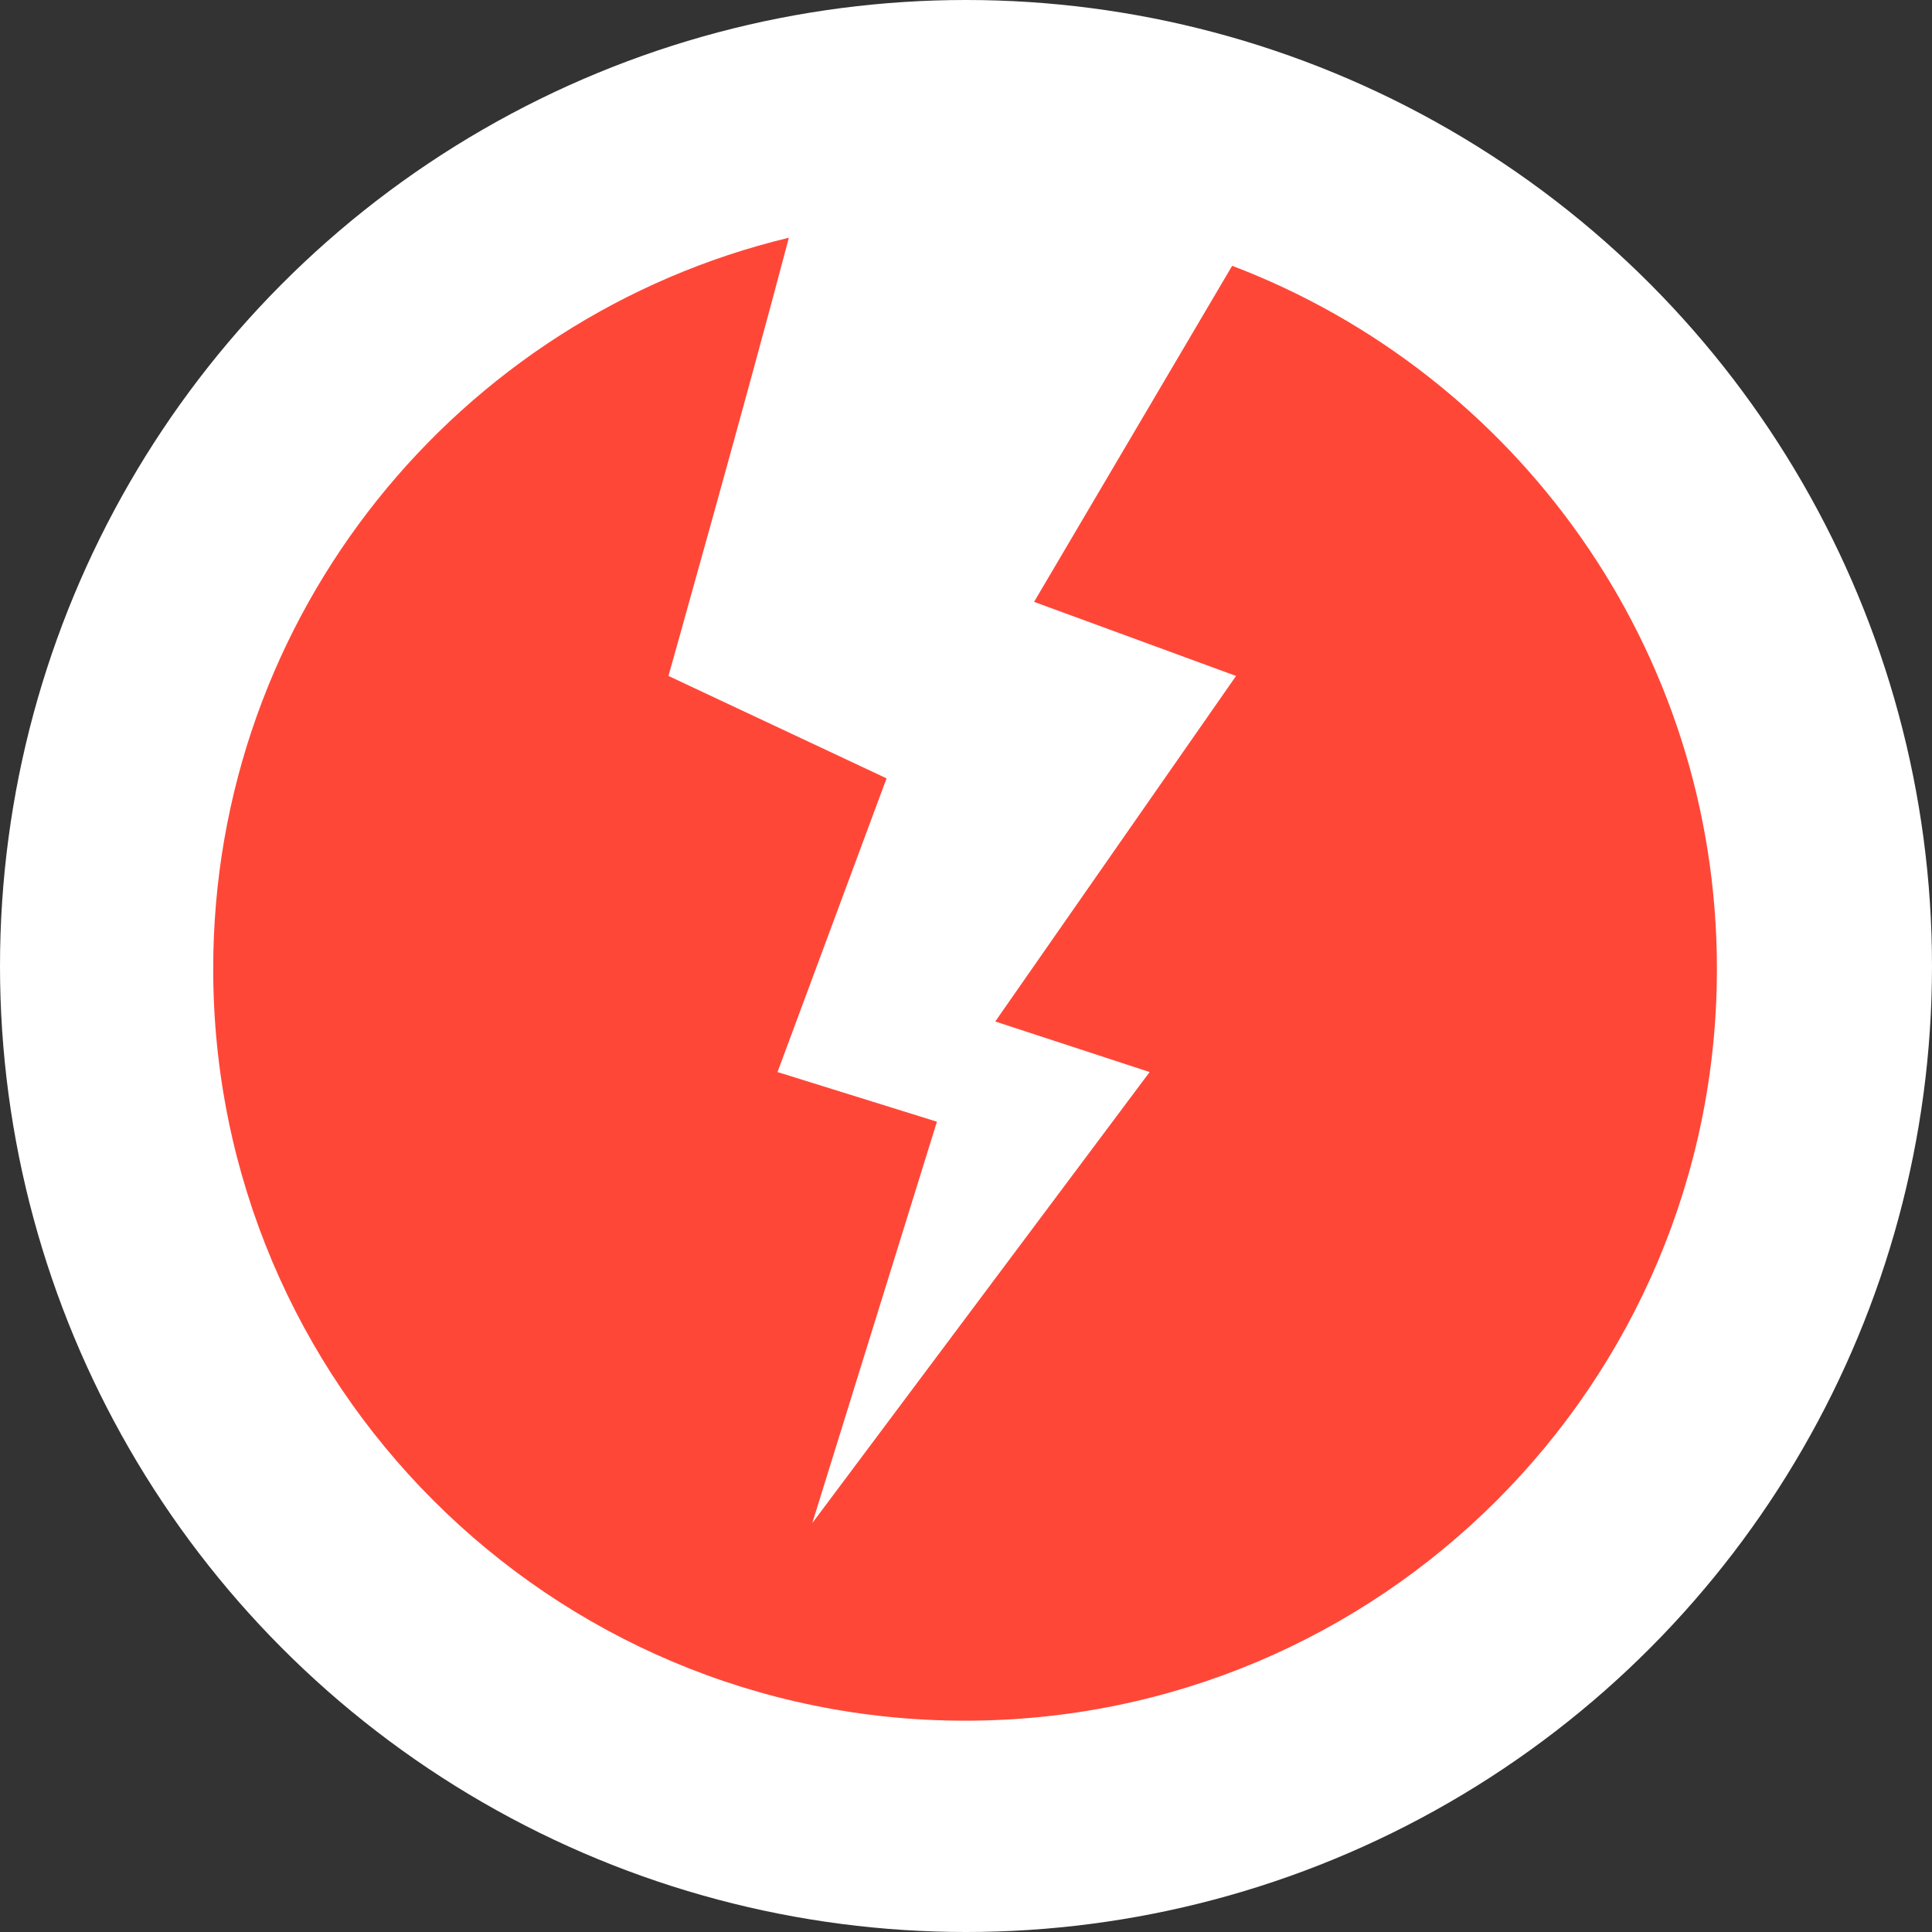
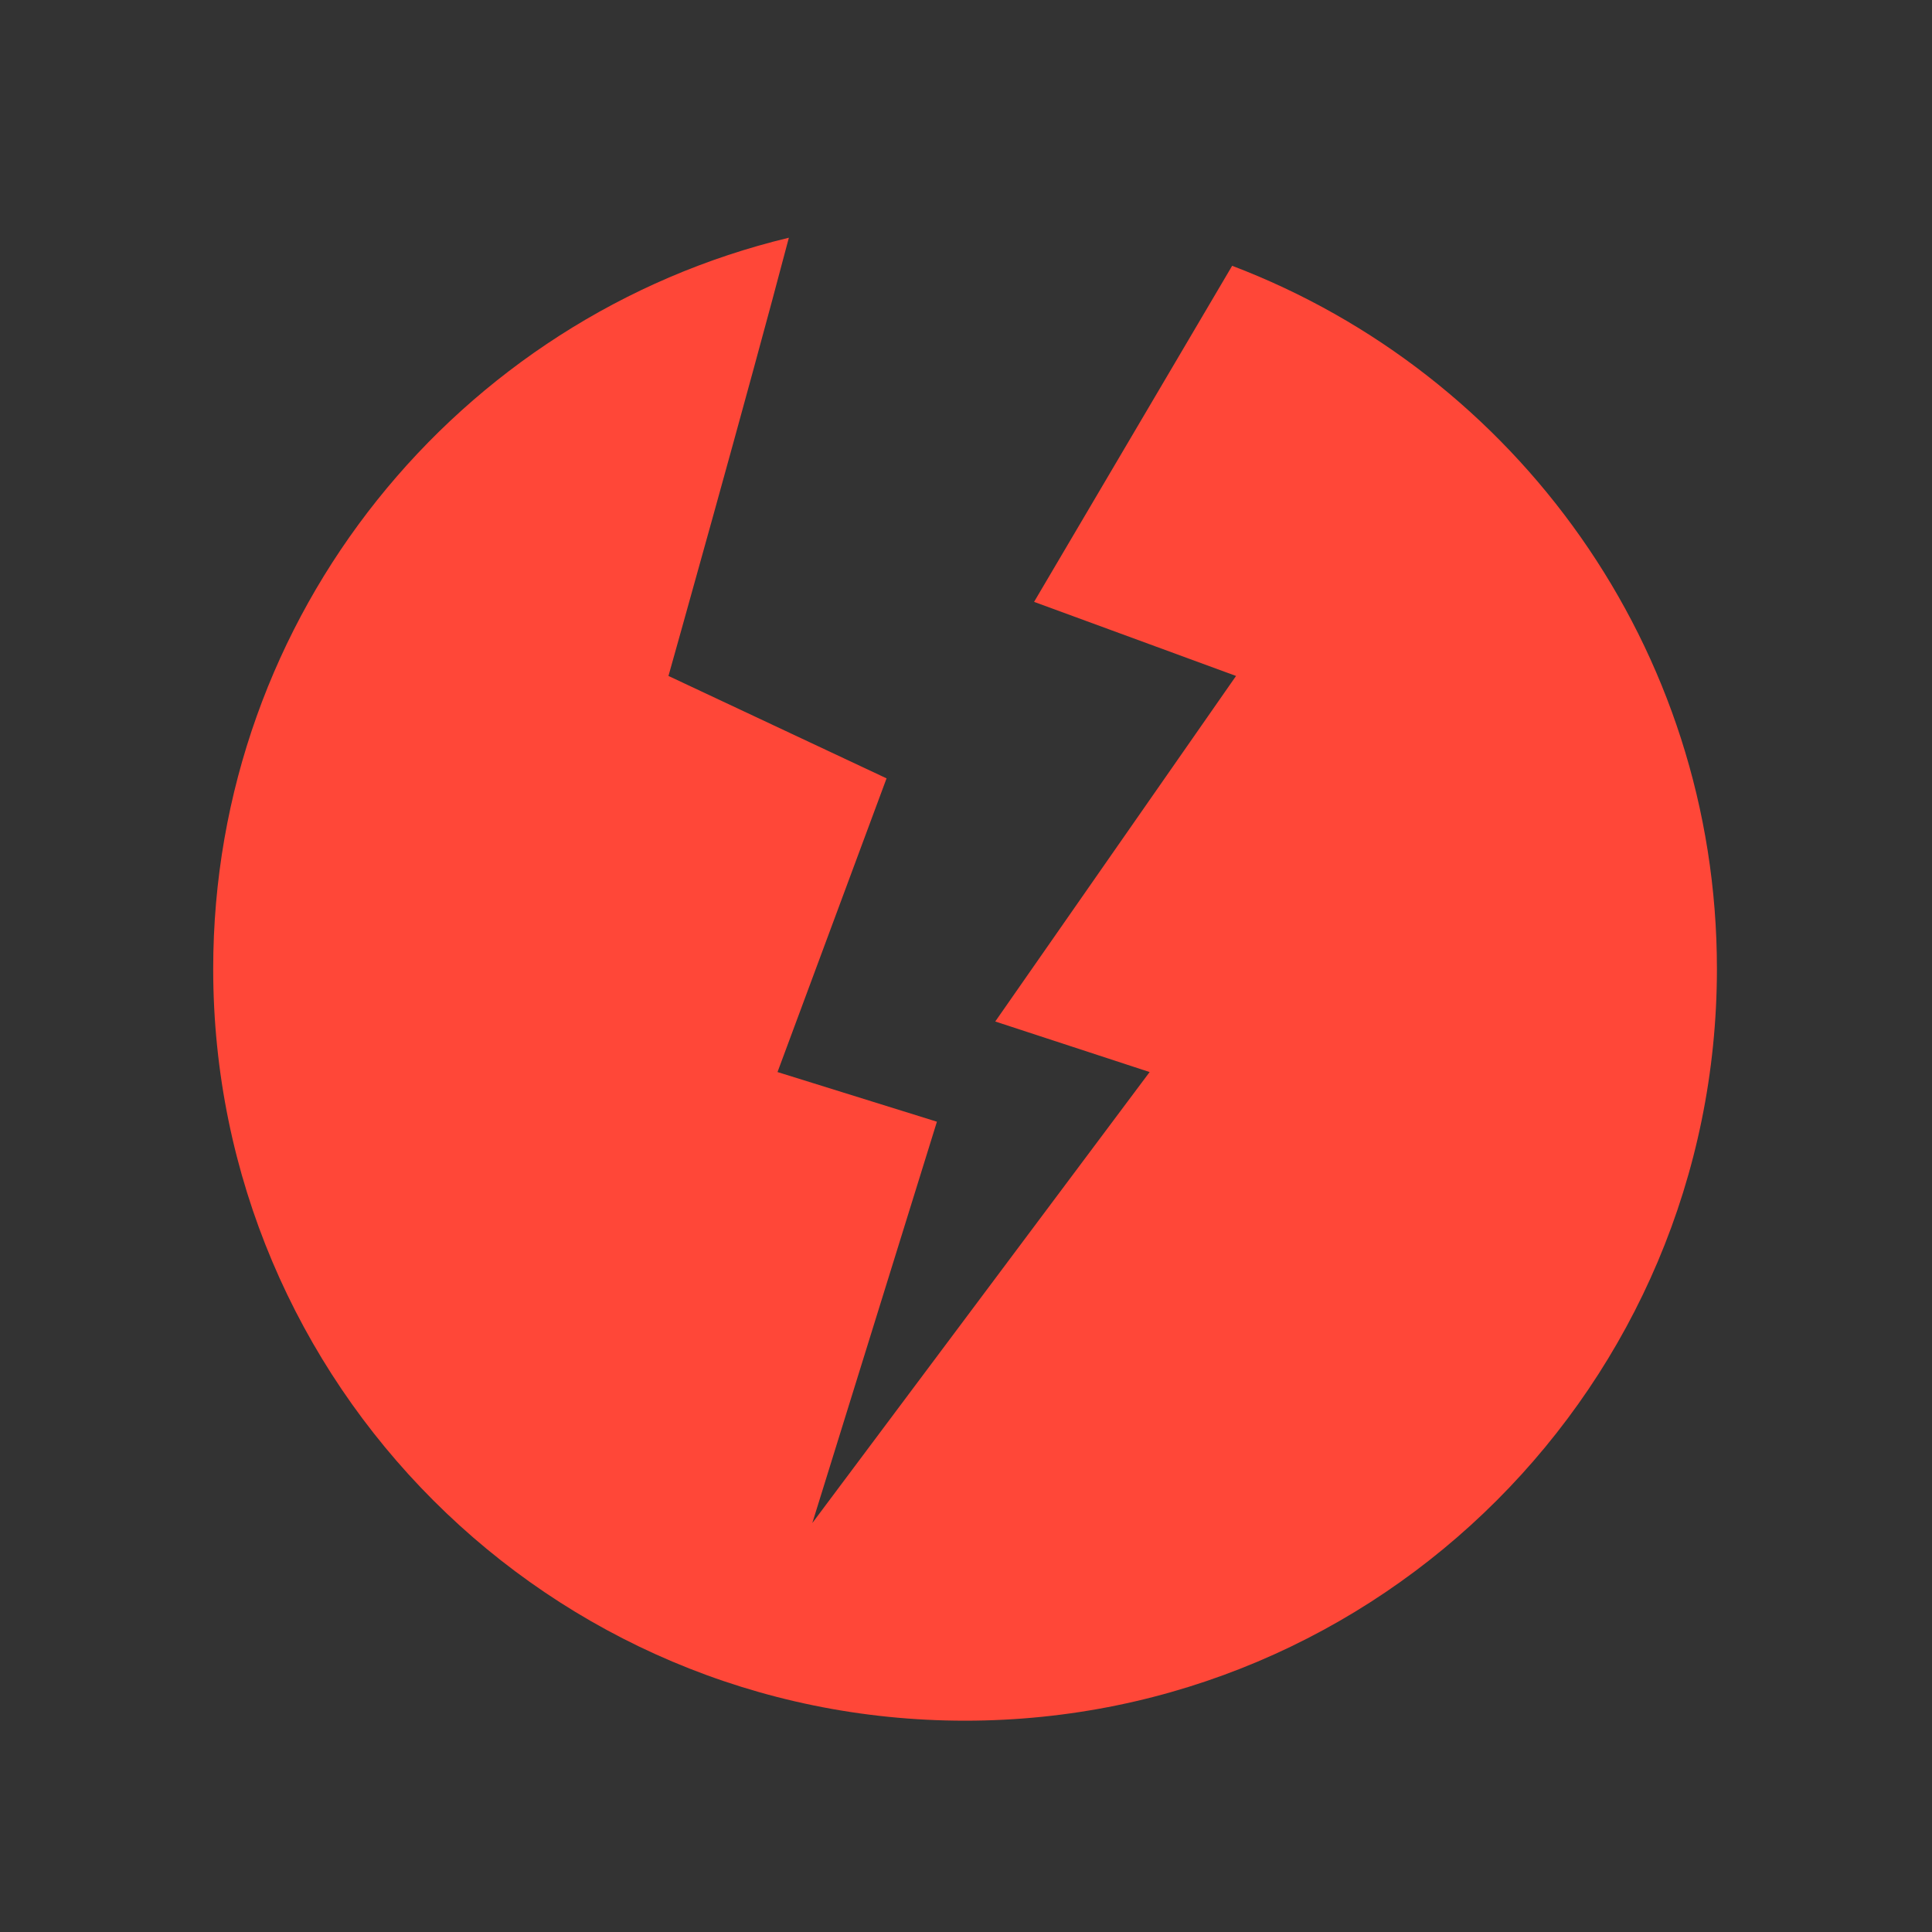
<svg xmlns="http://www.w3.org/2000/svg" width="1024" height="1024" viewBox="0 0 1024 1024" fill="none">
  <rect x="0" y="0" width="1024" height="1024" fill="#333333" stroke="none" />
-   <circle cx="512" cy="512" r="512" fill="white" />
  <path fill-rule="evenodd" clip-rule="evenodd" d="M418.116 126C396.51 208.249 354.298 358.268 354.298 358.268L469.894 412.544L412.096 568.21L496.587 594.526L430.541 807.246L609.333 568.21L527.504 541.414L655.131 358.268L548.085 318.998L653.067 140.876C803.266 197.97 910.002 343.27 910.002 513.499C910.002 733.585 731.587 912 511.501 912C291.415 912 113 733.585 113 513.499C113 325.573 243.082 168.03 418.116 126Z" fill="#FF4738" />
</svg>